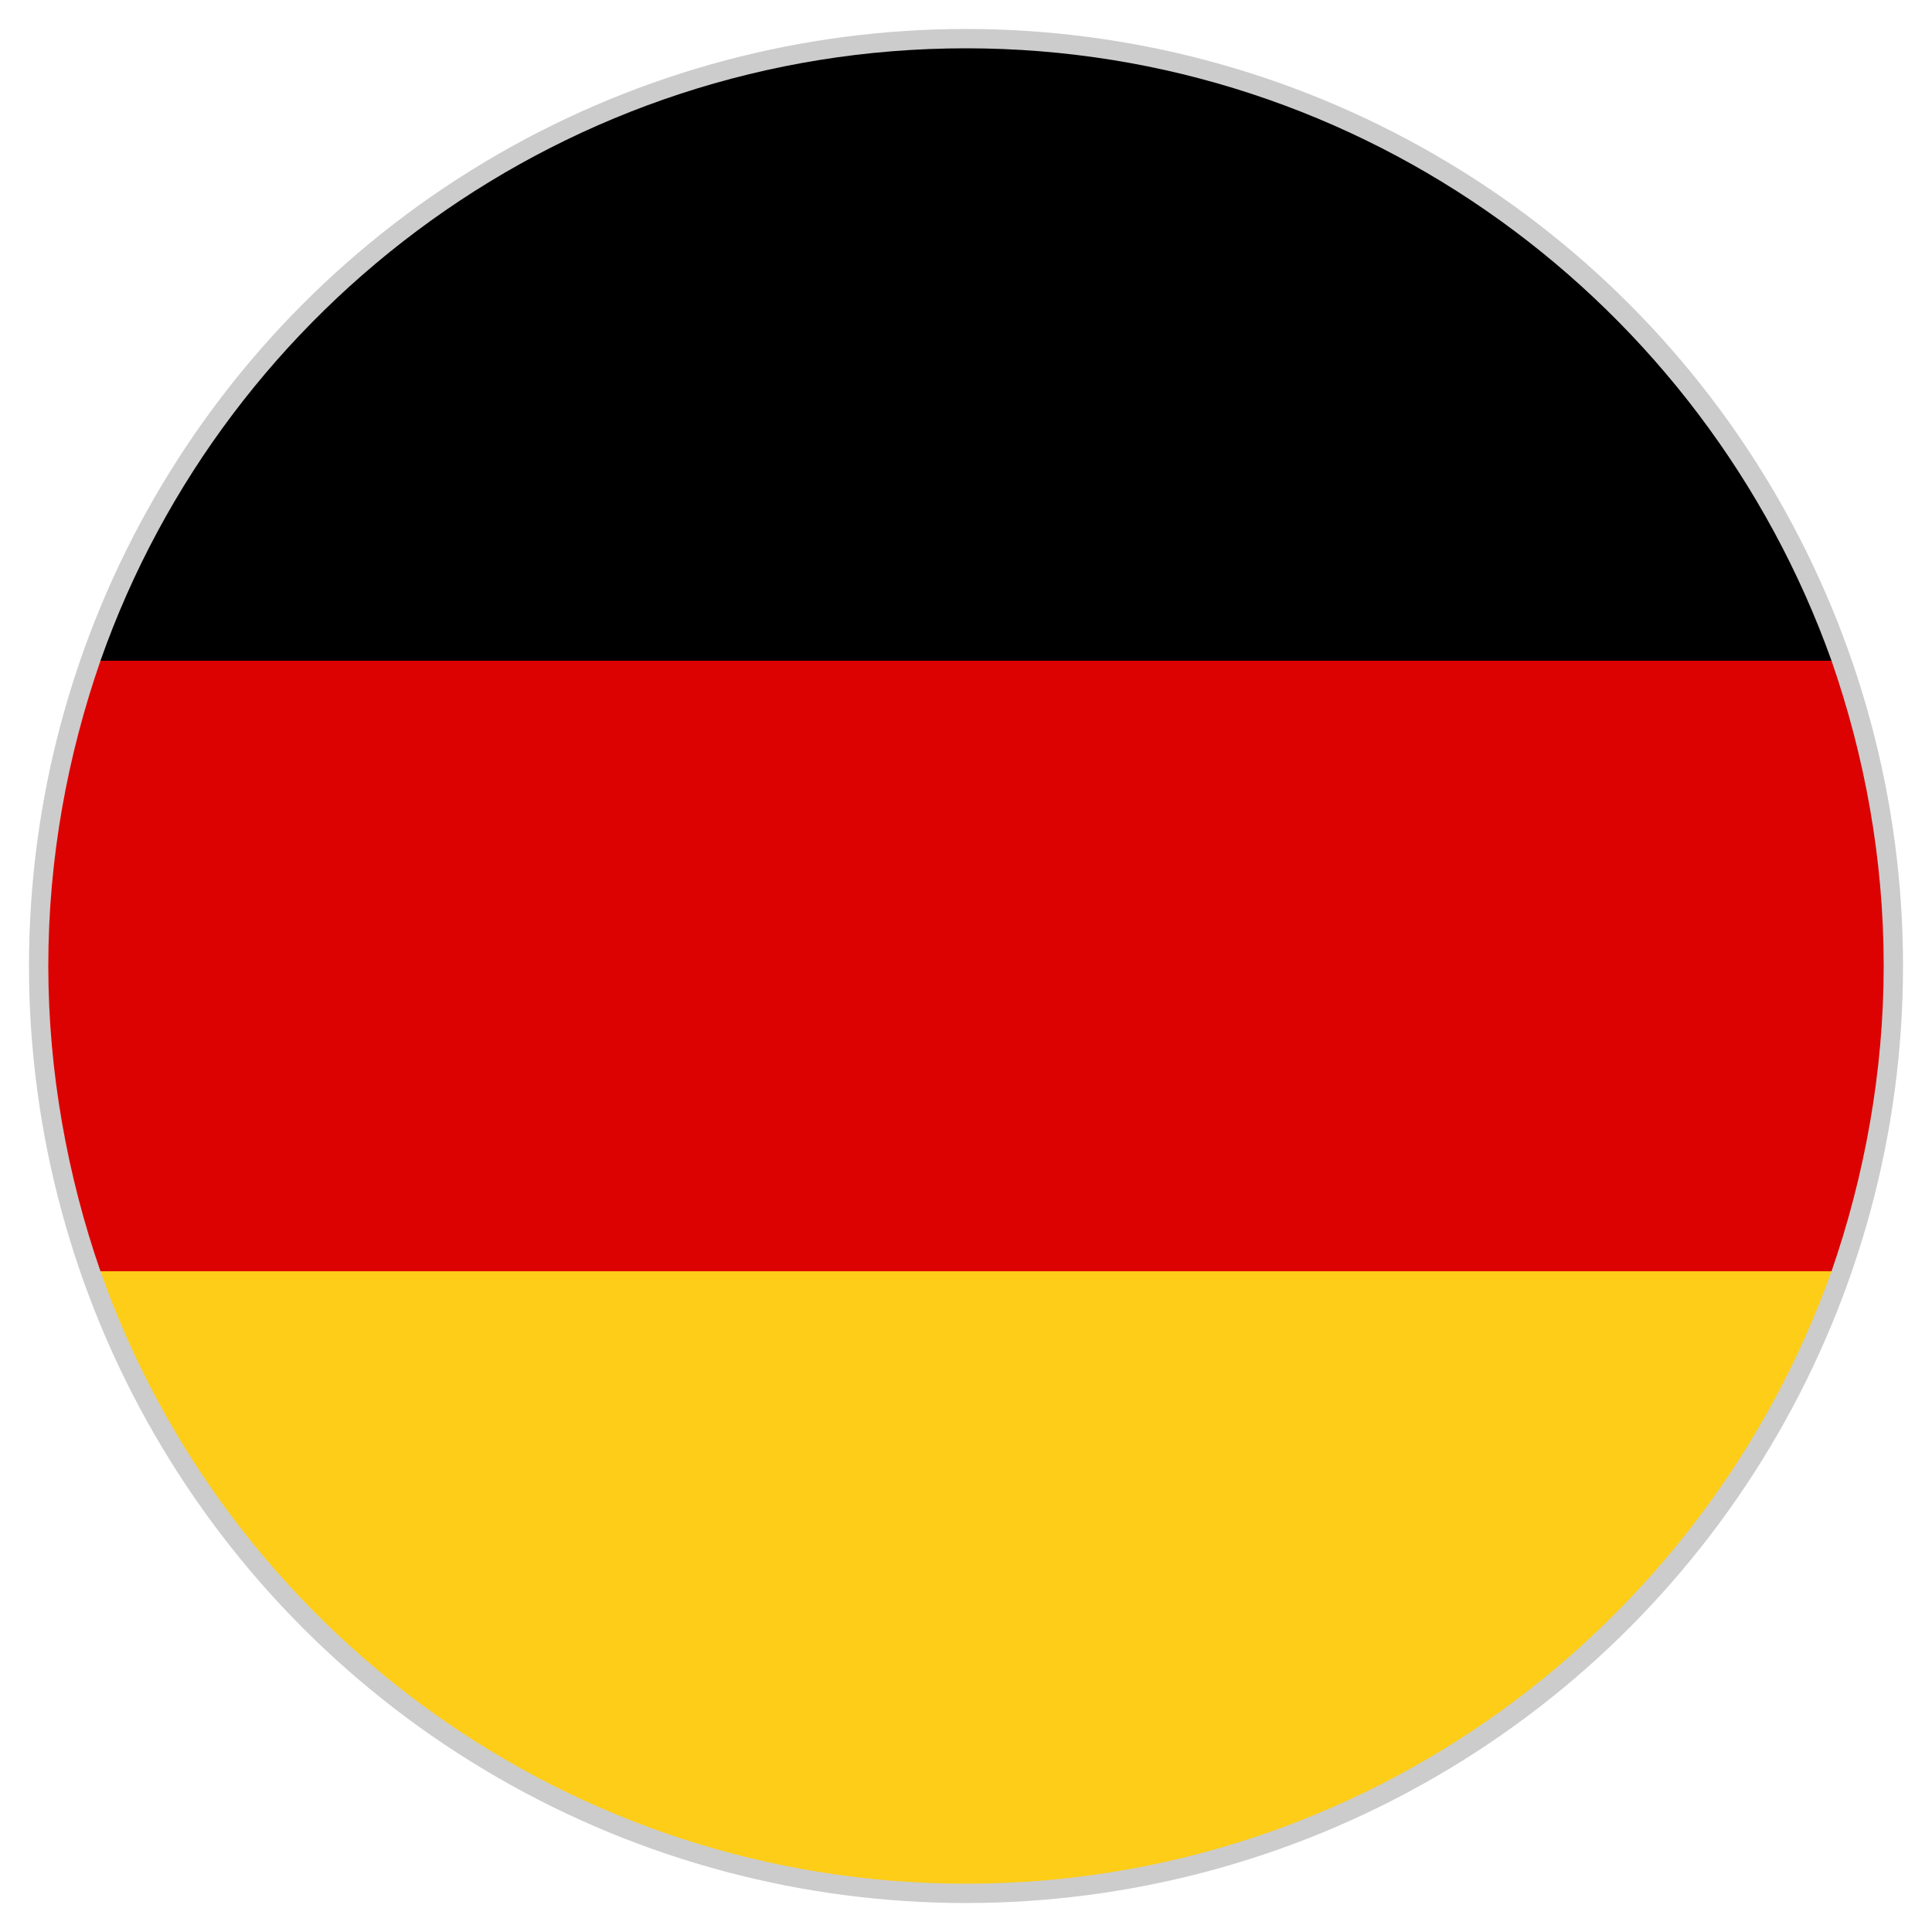
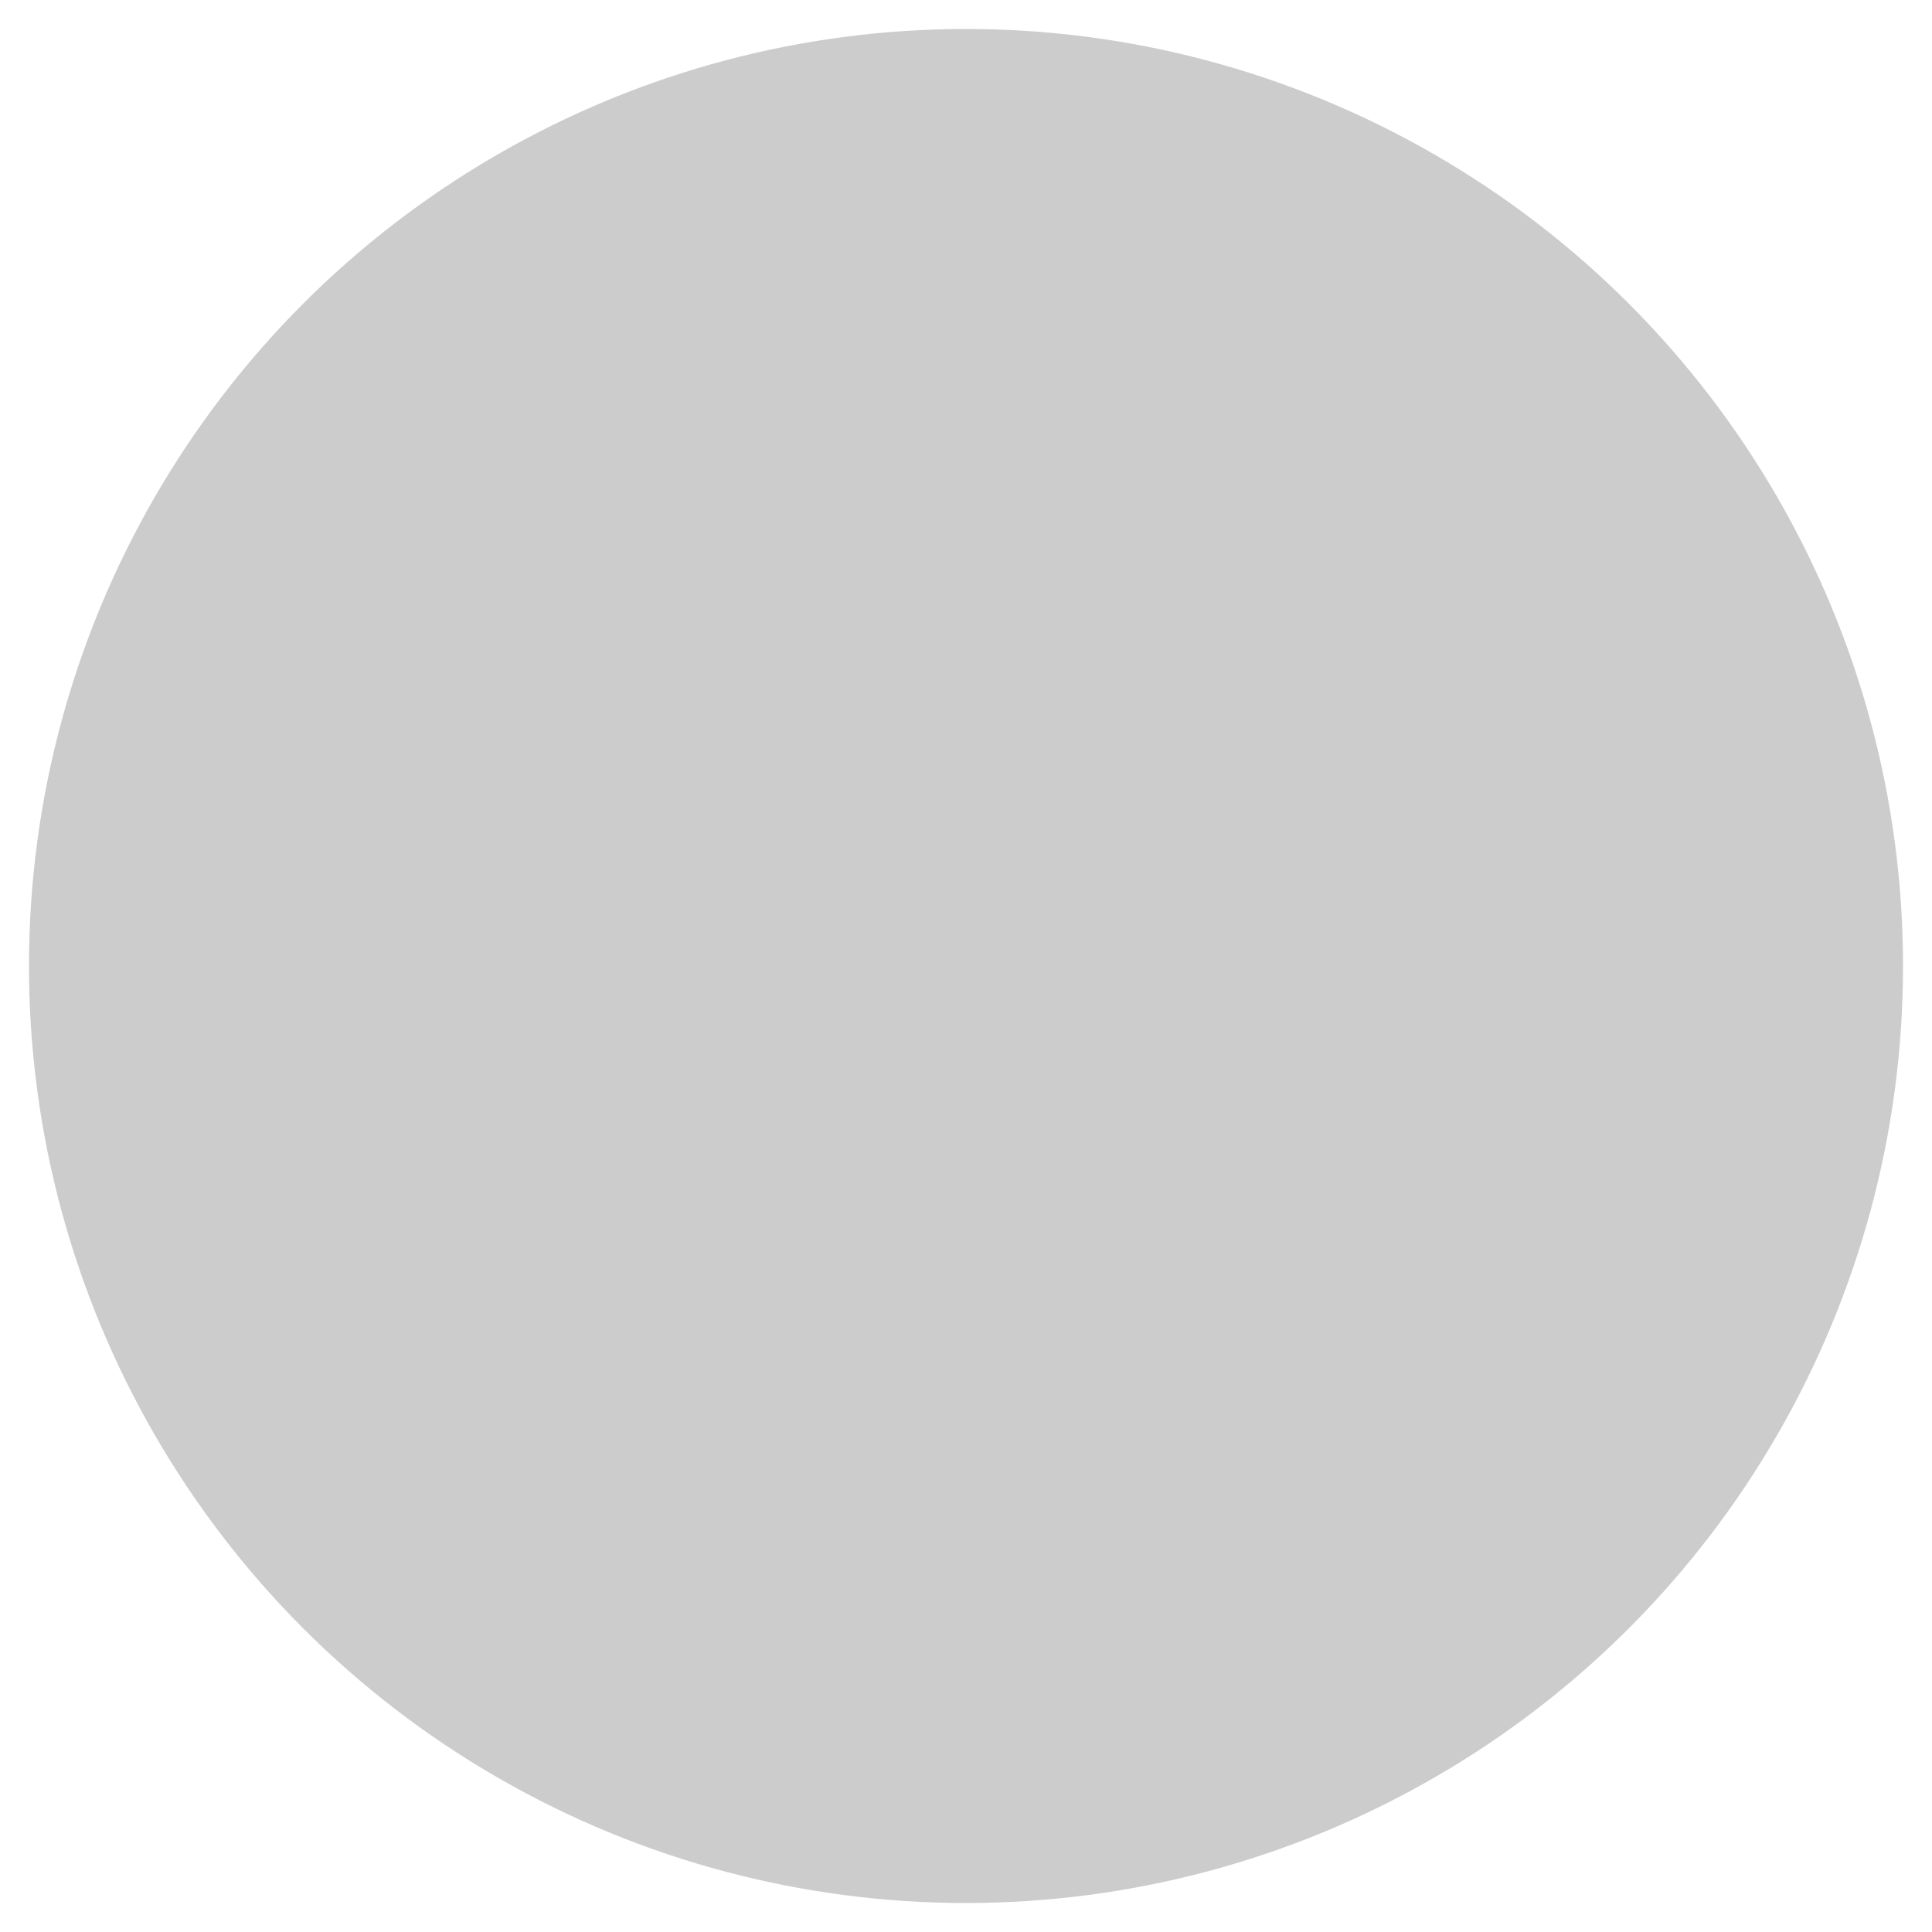
<svg xmlns="http://www.w3.org/2000/svg" version="1.1" x="0px" y="0px" viewBox="0 0 100 100" style="enable-background:new 0 0 100 100;" xml:space="preserve">
  <style type="text/css">
	.st0{fill:#CCCCCC;}
	.st1{fill:#DC0201;}
	.st2{fill:#FECD17;}
</style>
  <g id="Ebene_2">
    <circle class="st0" cx="50" cy="50" r="48.5" />
  </g>
  <g id="Ebene_1">
    <g id="XMLID_2402_">
      <g id="XMLID_2406_">
-         <path id="XMLID_2409_" d="M50,2.5c-20.6,0-38.3,13.2-44.8,31.7h89.6C88.2,15.7,70.6,2.5,50,2.5z" />
-         <path id="XMLID_2408_" class="st1" d="M97.5,50c0-5.6-1-10.9-2.7-15.8H5.2C3.5,39.1,2.5,44.4,2.5,50c0,5.5,1,10.9,2.7,15.8h89.6     C96.5,60.9,97.5,55.5,97.5,50z" />
-         <path id="XMLID_2407_" class="st2" d="M5.2,65.8C11.7,84.3,29.4,97.5,50,97.5c20.6,0,38.2-13.2,44.8-31.7H5.2z" />
-       </g>
+         </g>
    </g>
    <g>
	</g>
    <g>
	</g>
    <g>
	</g>
    <g>
	</g>
    <g>
	</g>
    <g>
	</g>
    <g>
	</g>
    <g>
	</g>
    <g>
	</g>
    <g>
	</g>
    <g>
	</g>
  </g>
</svg>